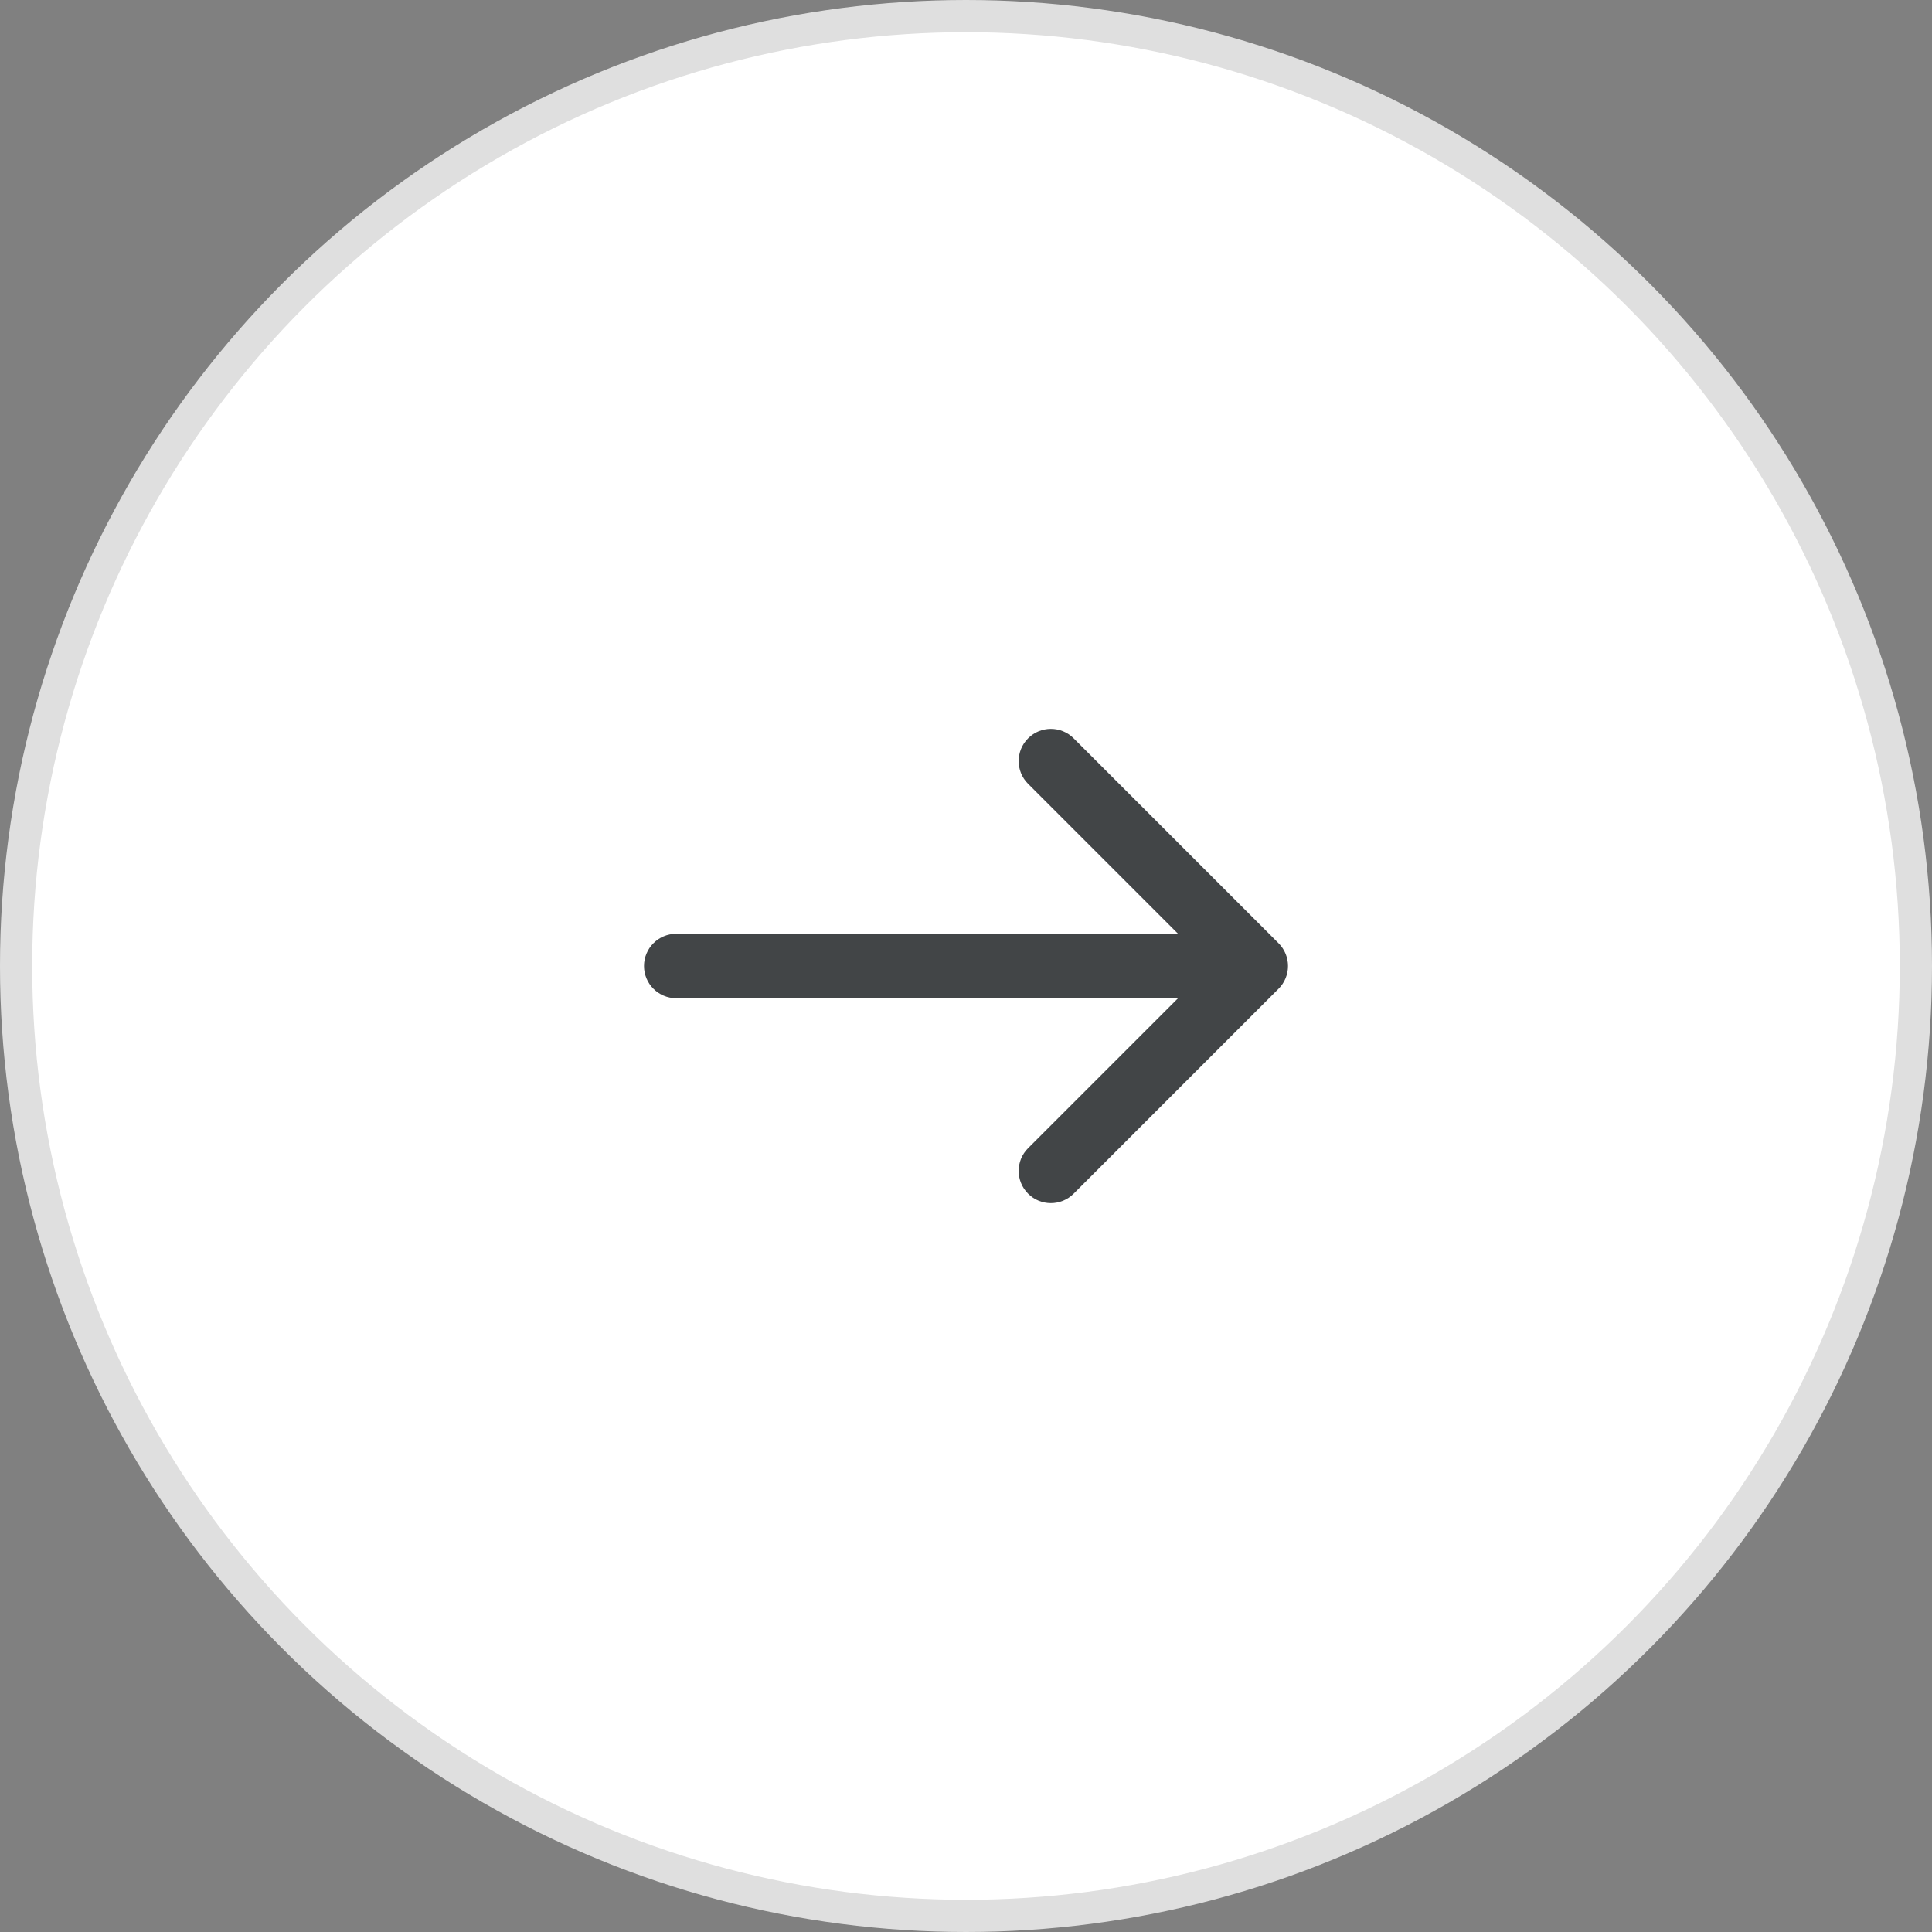
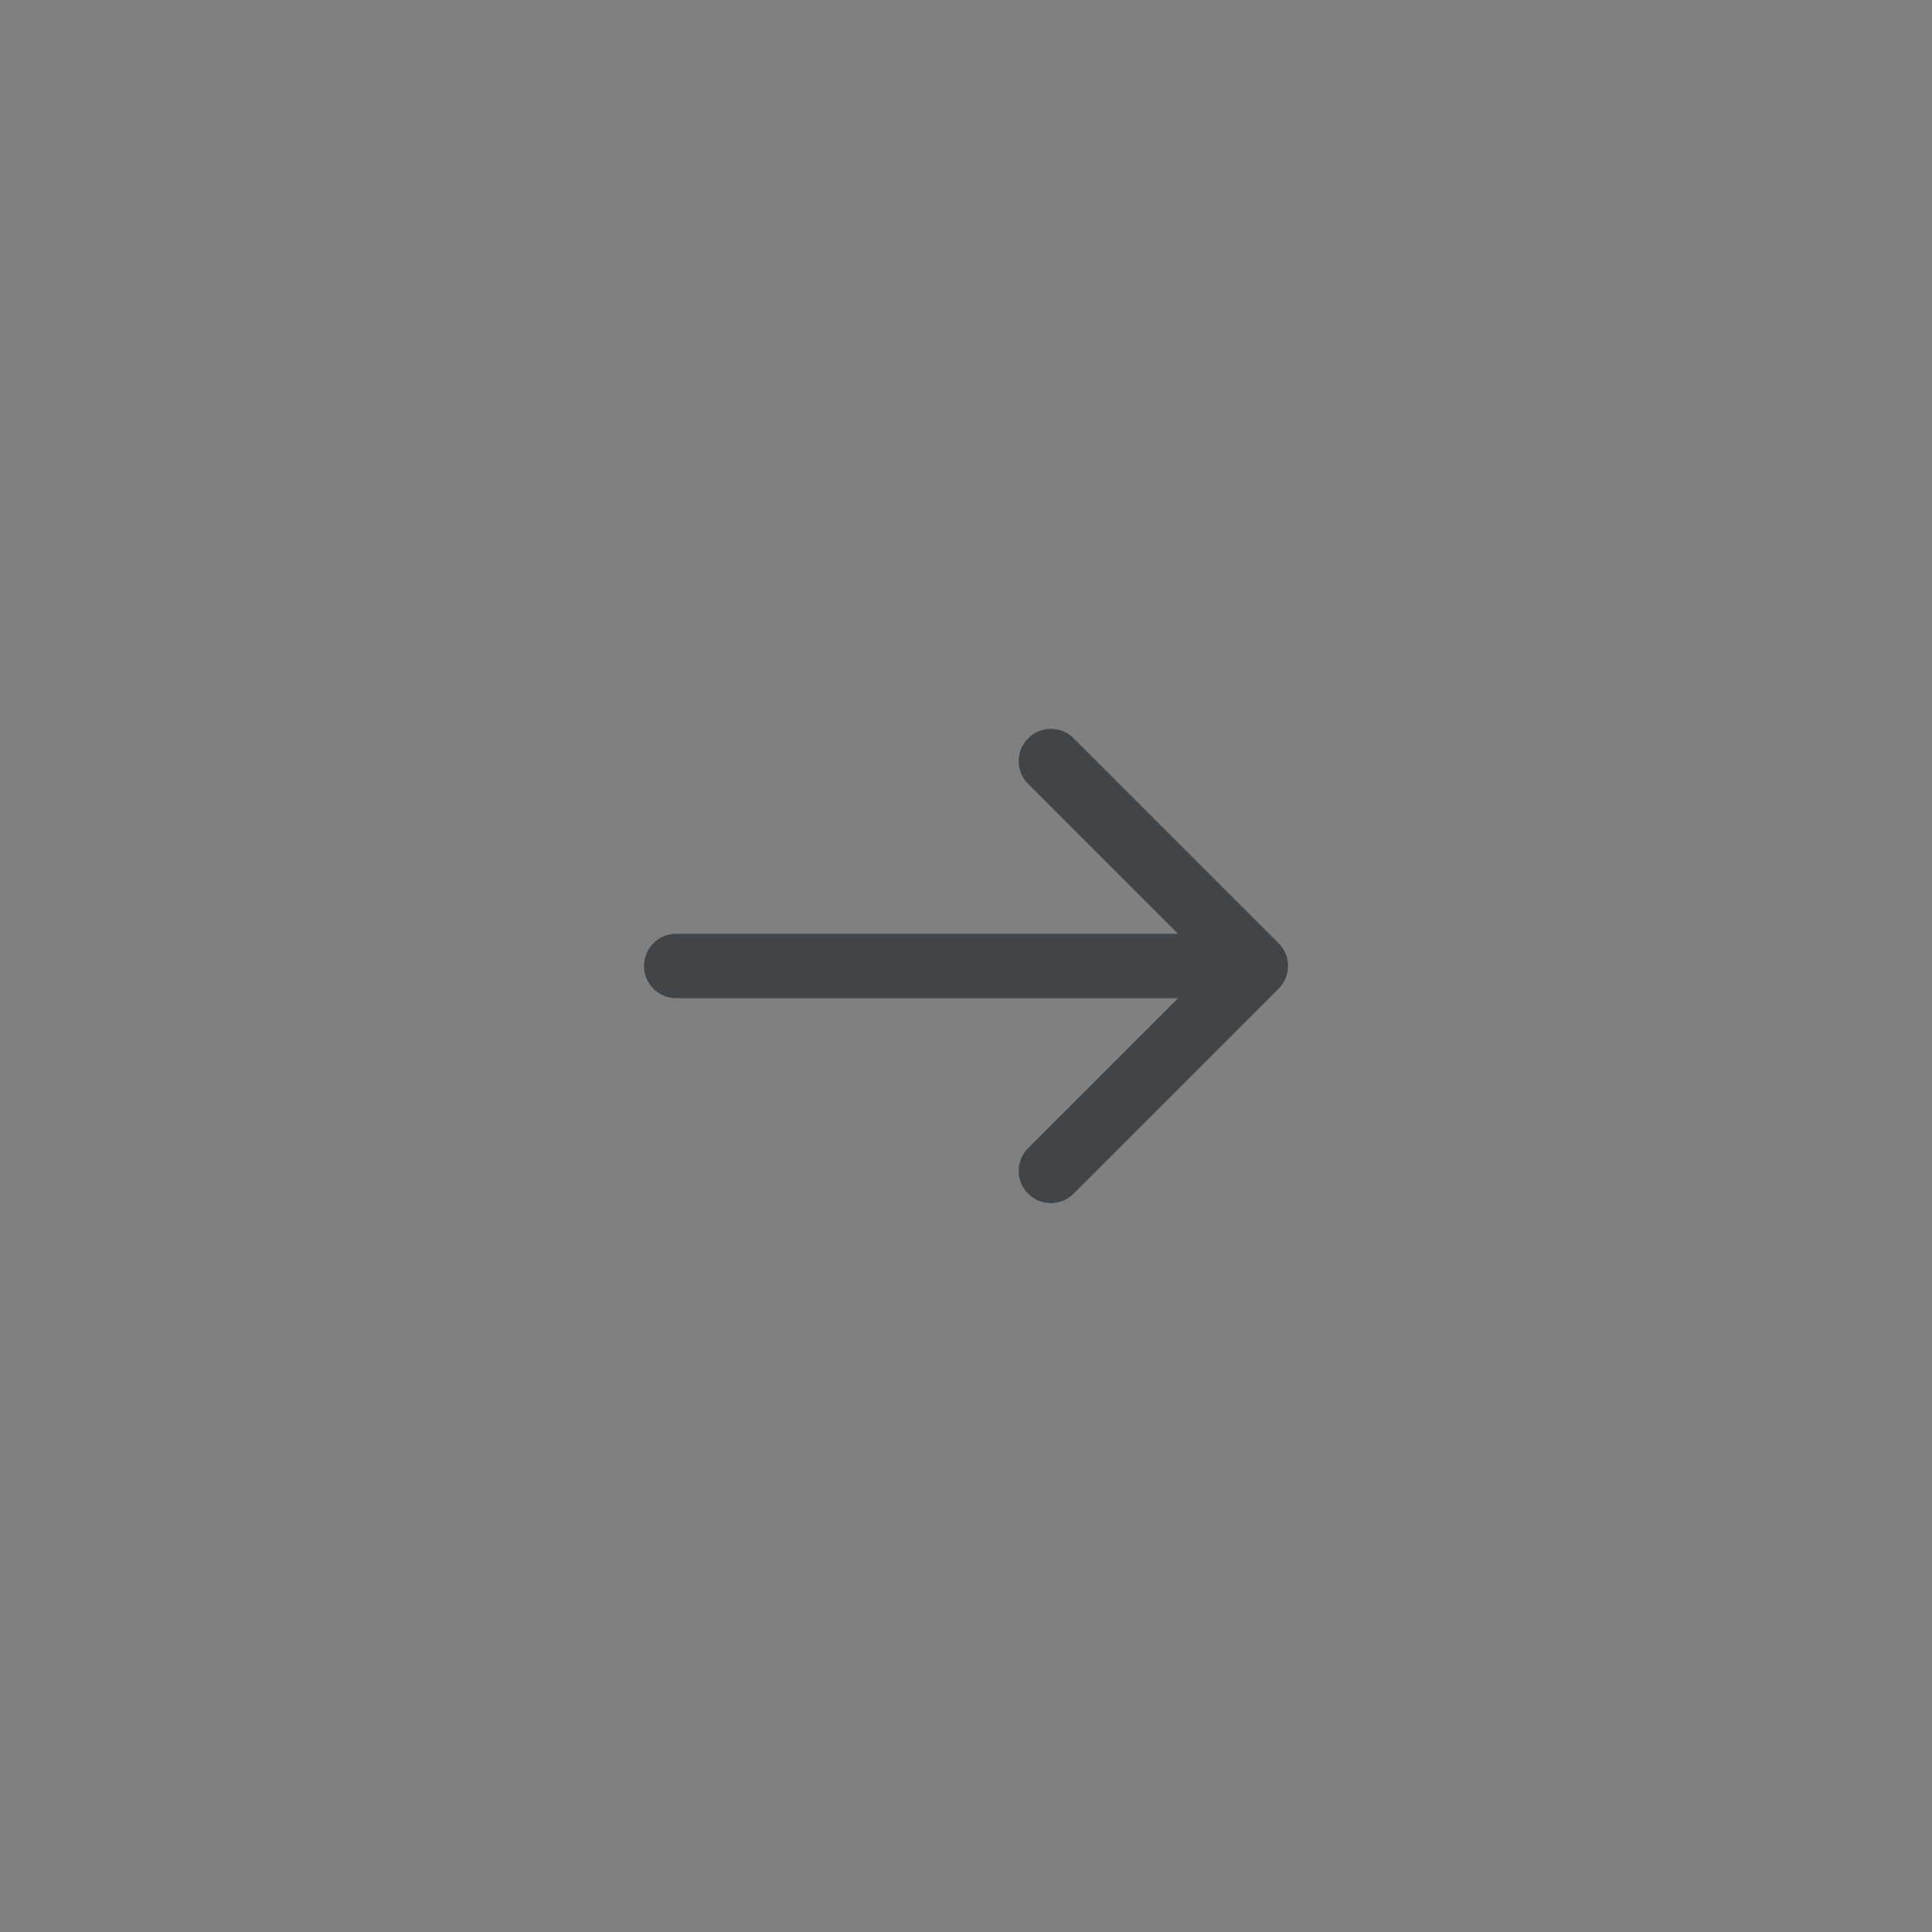
<svg xmlns="http://www.w3.org/2000/svg" width="60" height="60" viewBox="0 0 60 60" fill="none">
  <rect x="0" y="0" width="60" height="60" fill="#808080" stroke="none" />
-   <circle cx="30" cy="30" r="29.5" transform="rotate(-180 30 30)" fill="white" stroke="#DFDFDF" />
  <path d="M21 29C20.448 29 20 29.448 20 30C20 30.552 20.448 31 21 31L21 30L21 29ZM39.707 30.707C40.098 30.317 40.098 29.683 39.707 29.293L33.343 22.929C32.953 22.538 32.319 22.538 31.929 22.929C31.538 23.32 31.538 23.953 31.929 24.343L37.586 30L31.929 35.657C31.538 36.047 31.538 36.681 31.929 37.071C32.319 37.462 32.953 37.462 33.343 37.071L39.707 30.707ZM21 30L21 31L39 31L39 30L39 29L21 29L21 30Z" fill="#424547" />
</svg>